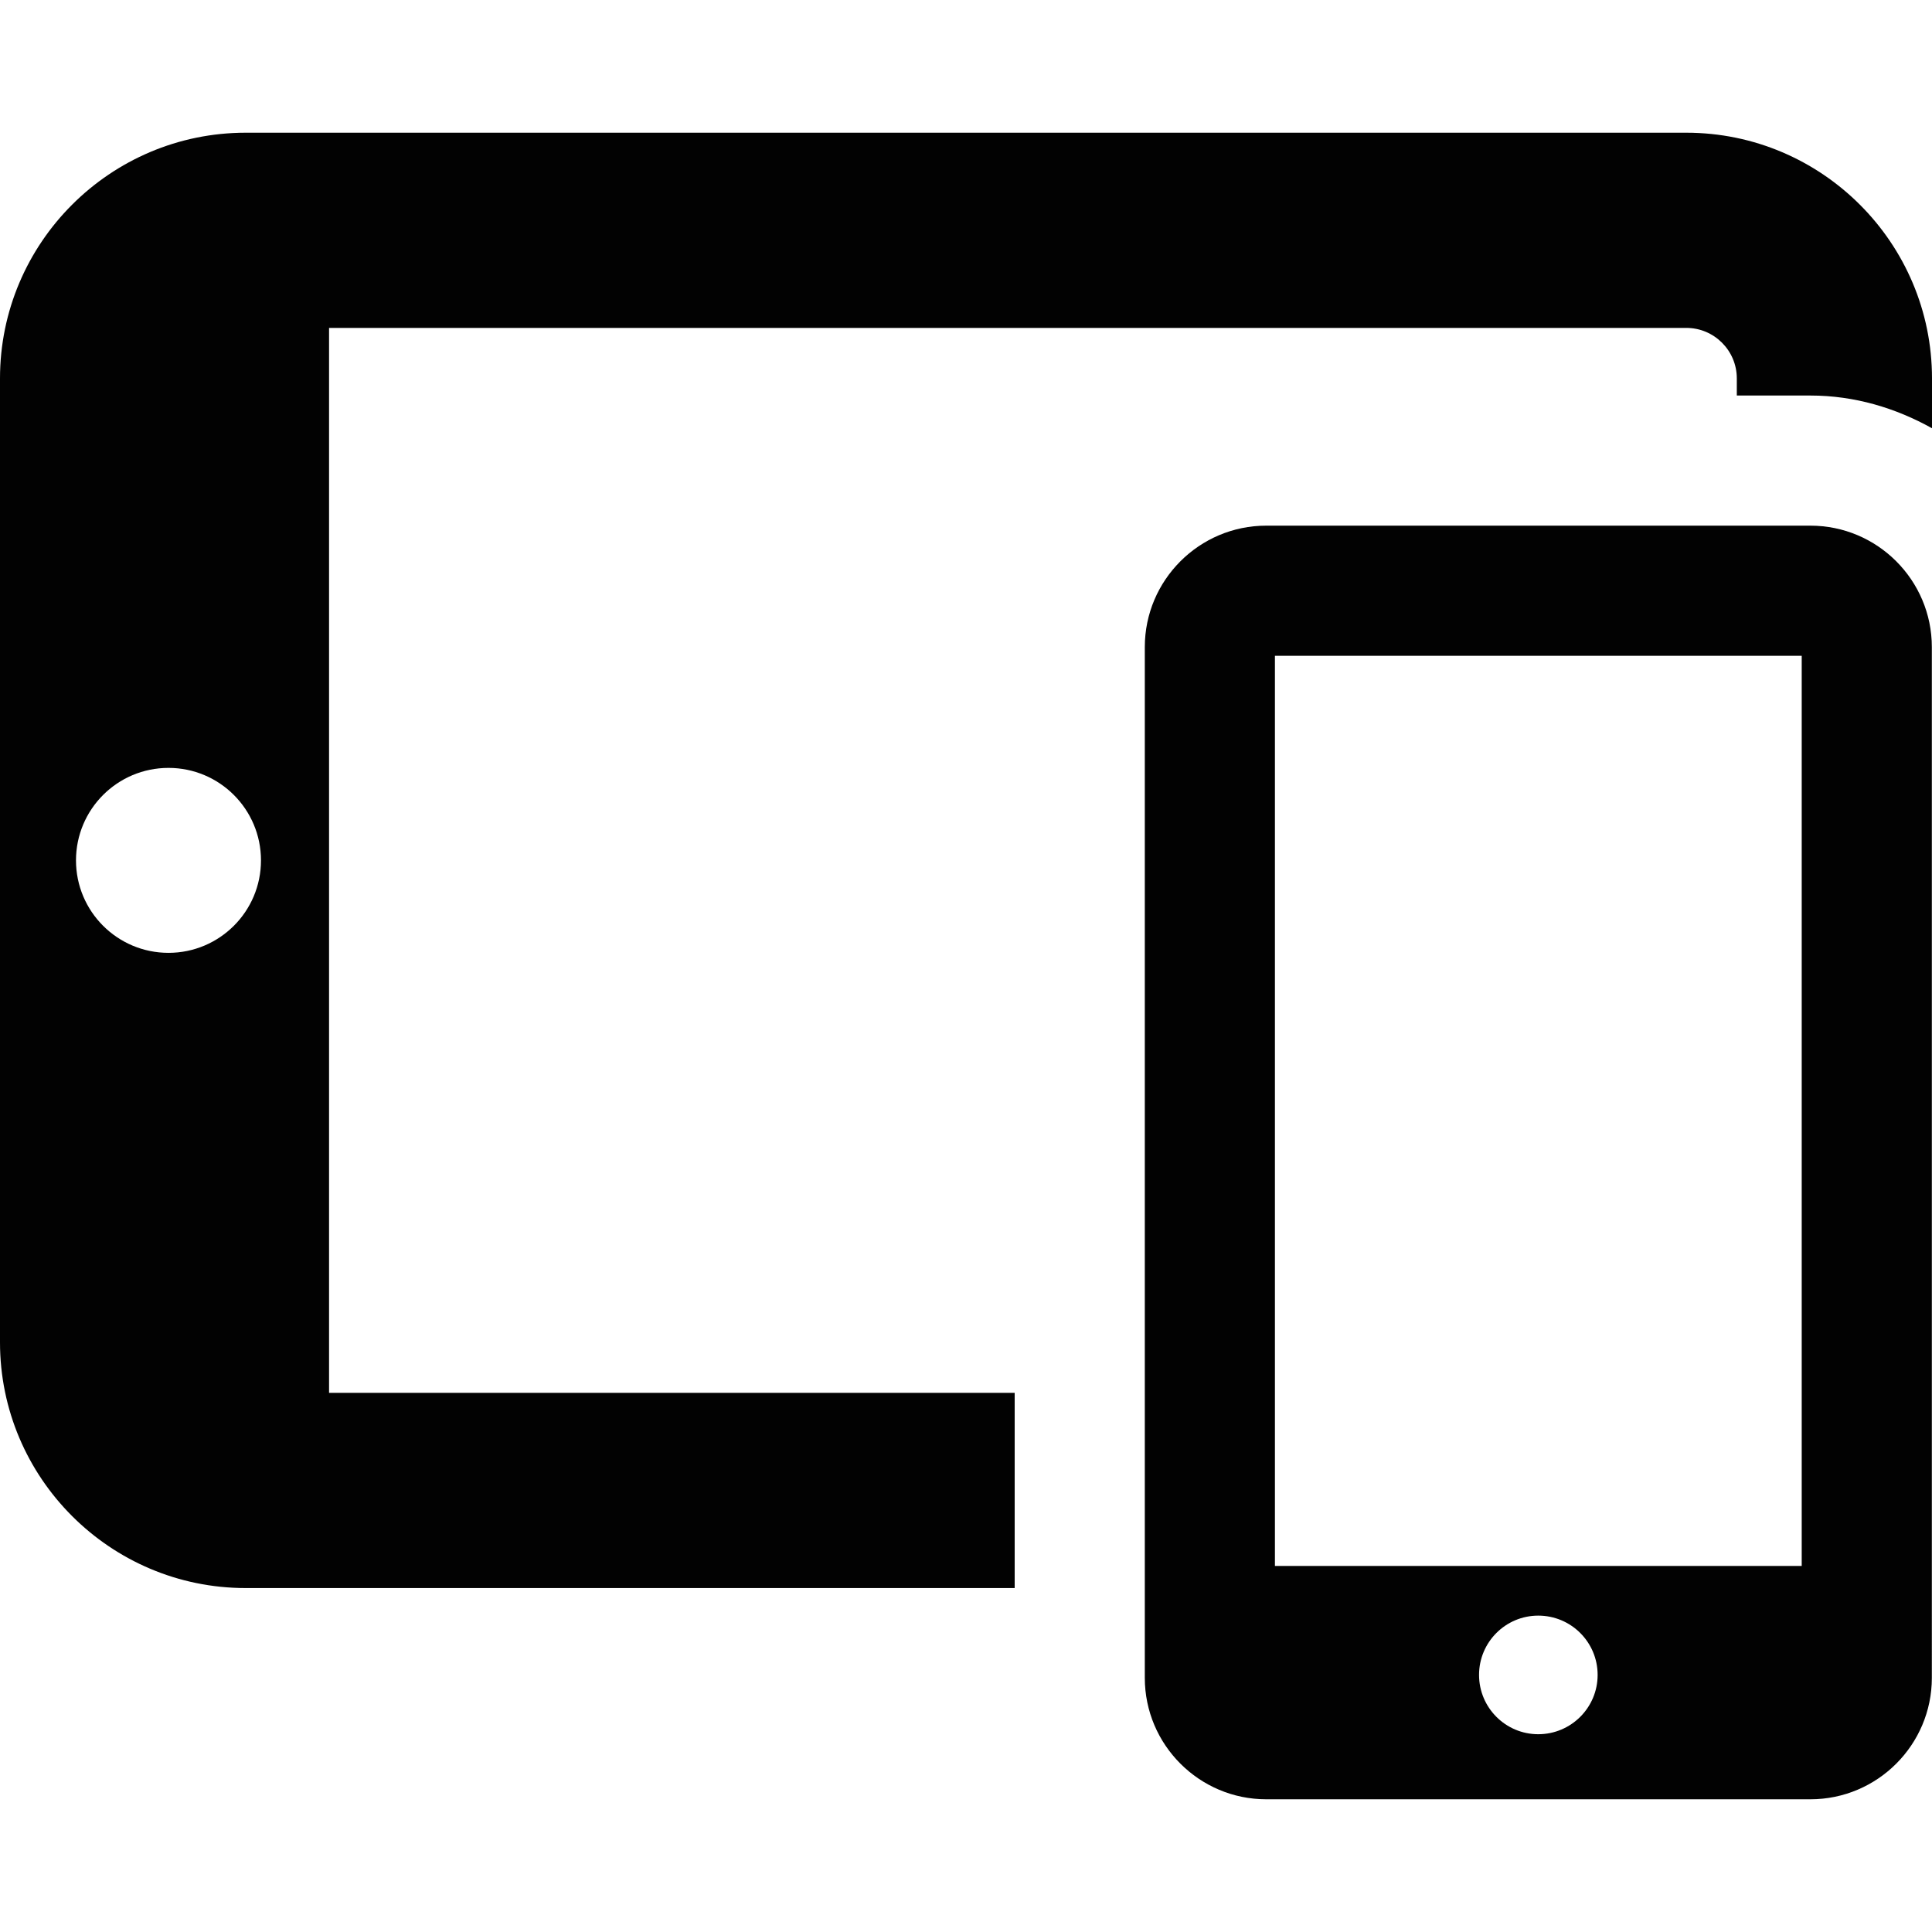
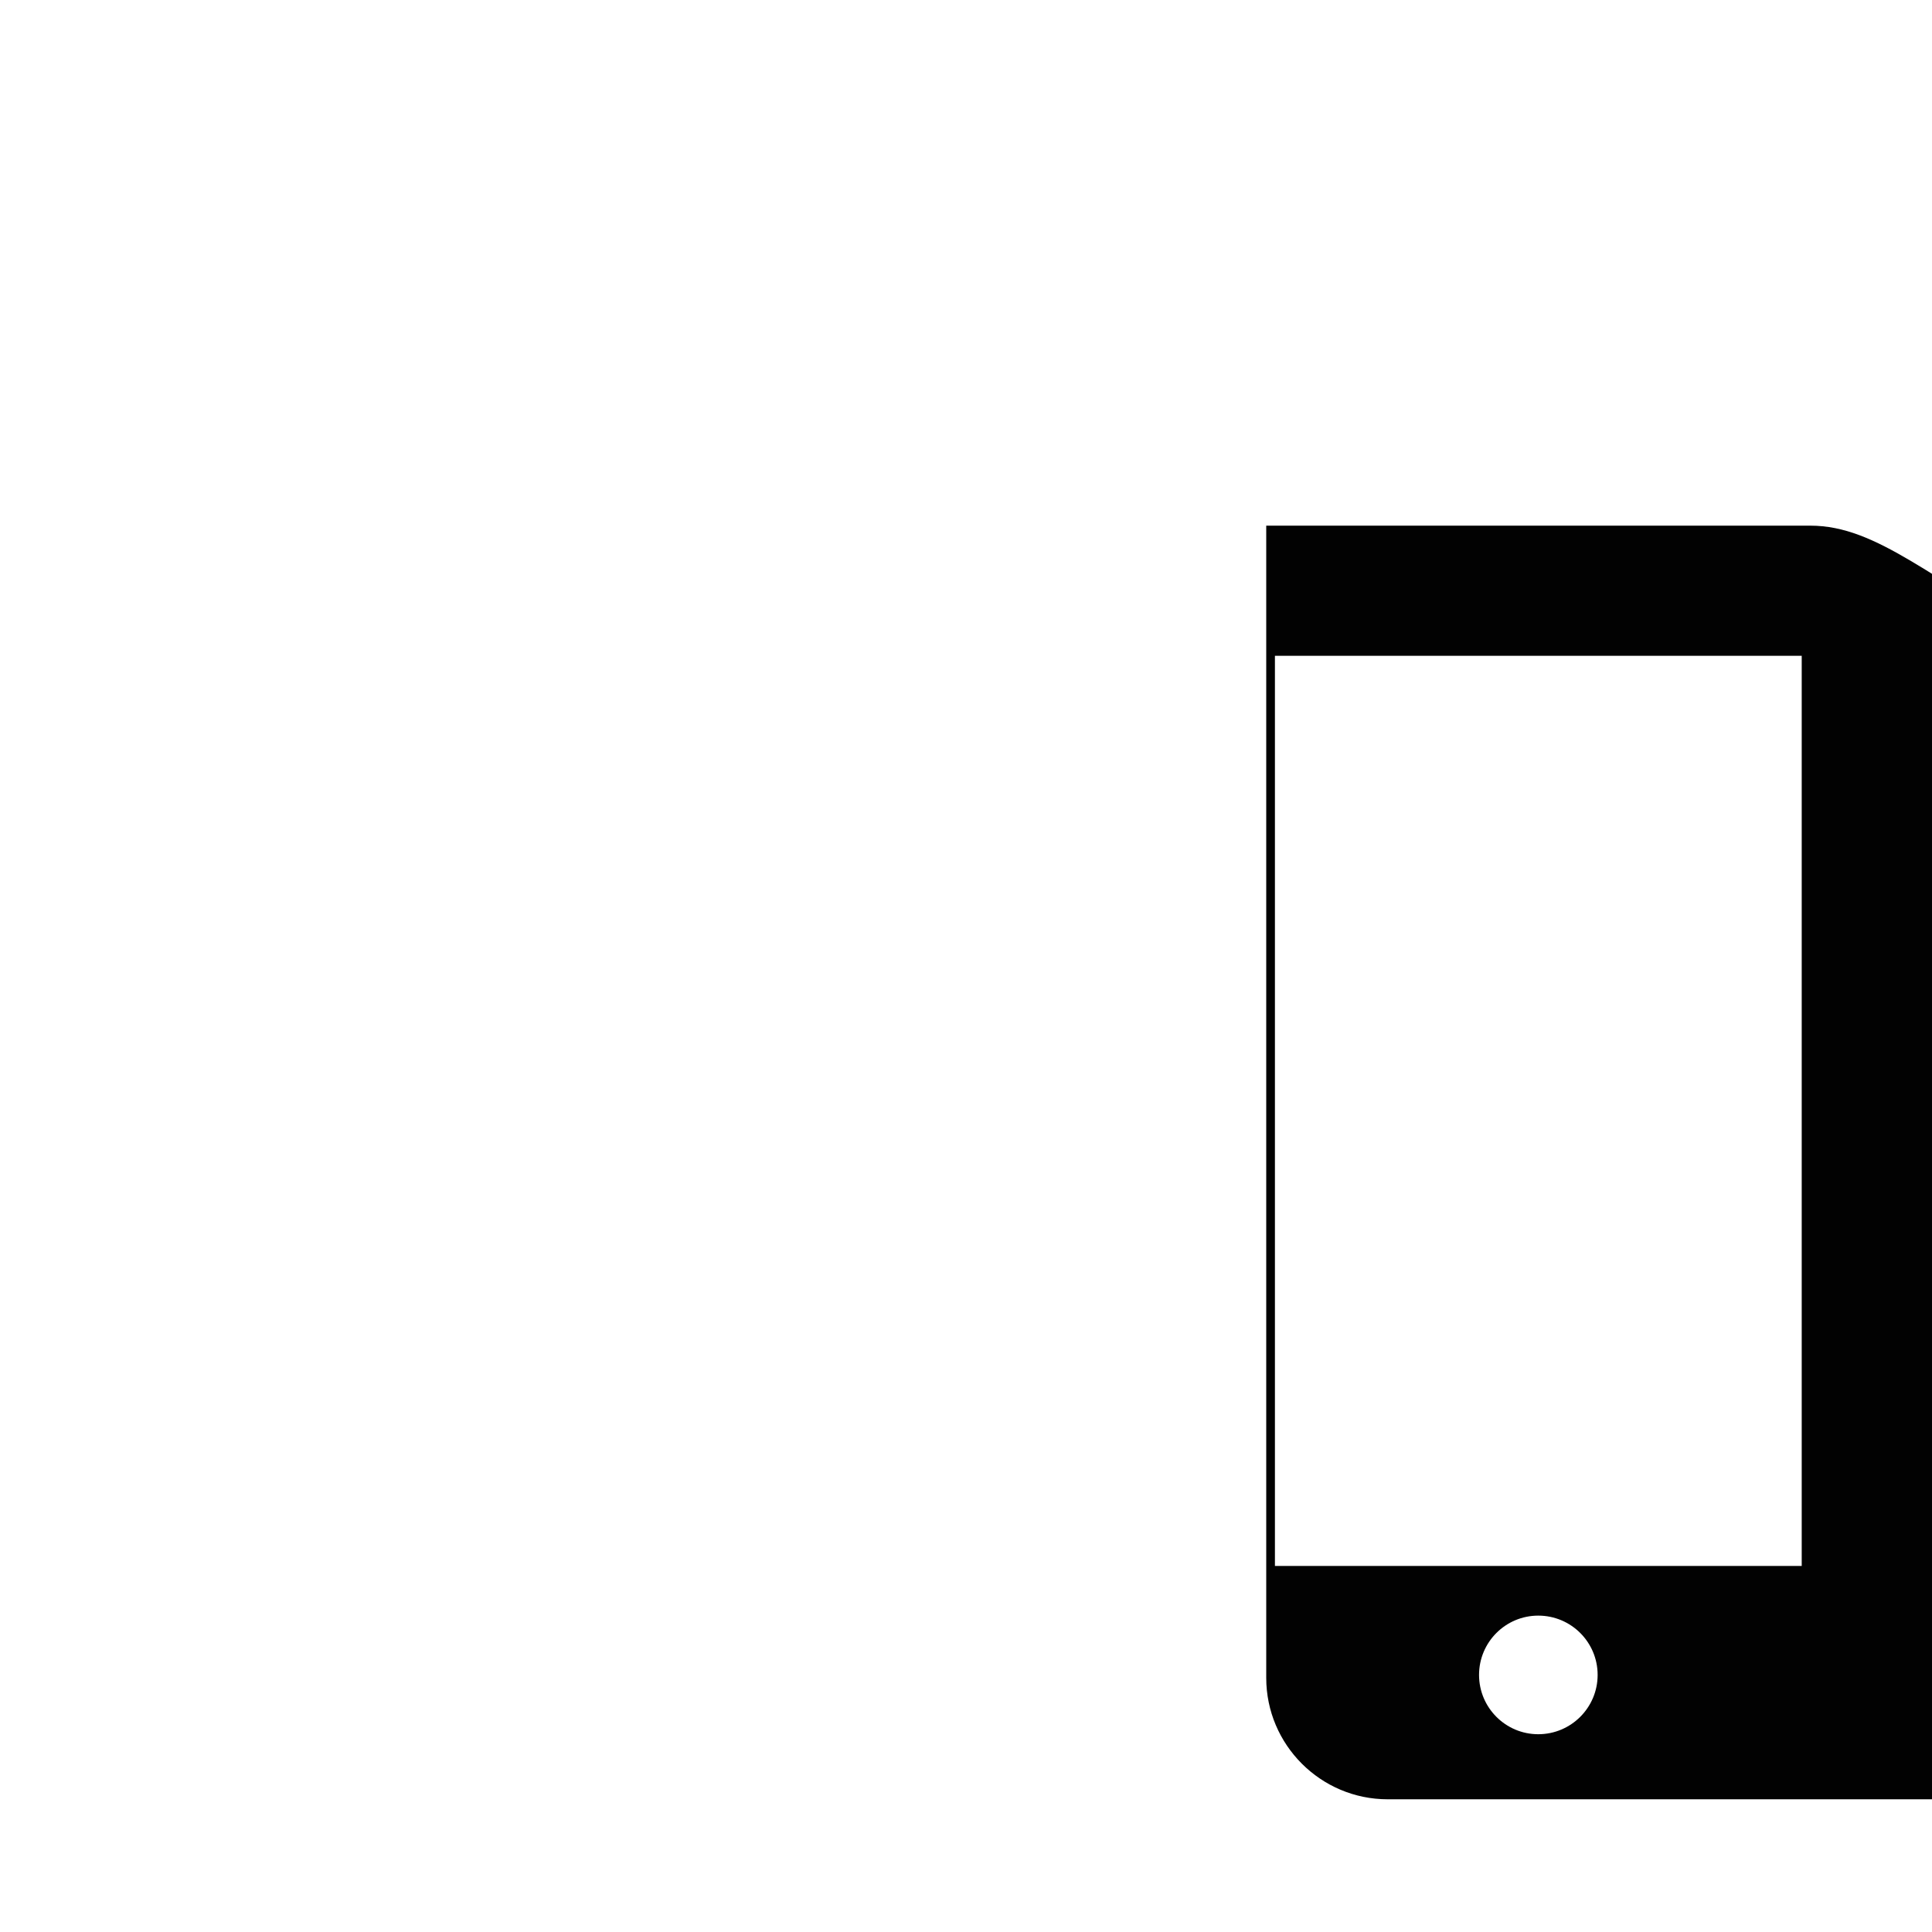
<svg xmlns="http://www.w3.org/2000/svg" version="1.1" id="Capa_1" x="0px" y="0px" viewBox="0 0 474.23 474.23" style="enable-background:new 0 0 474.23 474.23;" xml:space="preserve">
  <g>
-     <path style="fill:#020202;" d="M413.92,32.577H60.309C27.051,32.577,0,59.627,0,92.884v236.611c0,33.259,27.051,60.31,60.309,60.31   h188.755v-47.911H80.771V80.487H413.92c6.838,0,12.399,5.559,12.399,12.397v4.204h18.067c10.879,0,20.953,3.072,29.844,8.031   V92.884C474.23,59.627,447.178,32.577,413.92,32.577z M41.361,233.886c-12.548,0-22.708-10.168-22.708-22.692   c0-12.538,10.16-22.706,22.708-22.706c12.532,0,22.7,10.168,22.7,22.706C64.061,223.718,53.893,233.886,41.361,233.886z" />
-     <path style="fill:#020202;" d="M444.386,129.028H310.81c-16.432,0-29.805,13.374-29.805,29.803V411.85   c0,16.43,13.374,29.803,29.805,29.803h133.577c16.43,0,29.804-13.374,29.804-29.803V158.831   C474.19,142.401,460.816,129.028,444.386,129.028z M312.945,160.968h129.305v223.41H312.945V160.968z M363.048,411.125   c0-8.04,6.511-14.552,14.534-14.552c8.055,0,14.574,6.512,14.574,14.552c0,8.031-6.519,14.558-14.574,14.558   C369.559,425.683,363.048,419.156,363.048,411.125z" />
+     <path style="fill:#020202;" d="M444.386,129.028H310.81V411.85   c0,16.43,13.374,29.803,29.805,29.803h133.577c16.43,0,29.804-13.374,29.804-29.803V158.831   C474.19,142.401,460.816,129.028,444.386,129.028z M312.945,160.968h129.305v223.41H312.945V160.968z M363.048,411.125   c0-8.04,6.511-14.552,14.534-14.552c8.055,0,14.574,6.512,14.574,14.552c0,8.031-6.519,14.558-14.574,14.558   C369.559,425.683,363.048,419.156,363.048,411.125z" />
  </g>
  <g>
</g>
  <g>
</g>
  <g>
</g>
  <g>
</g>
  <g>
</g>
  <g>
</g>
  <g>
</g>
  <g>
</g>
  <g>
</g>
  <g>
</g>
  <g>
</g>
  <g>
</g>
  <g>
</g>
  <g>
</g>
  <g>
</g>
</svg>